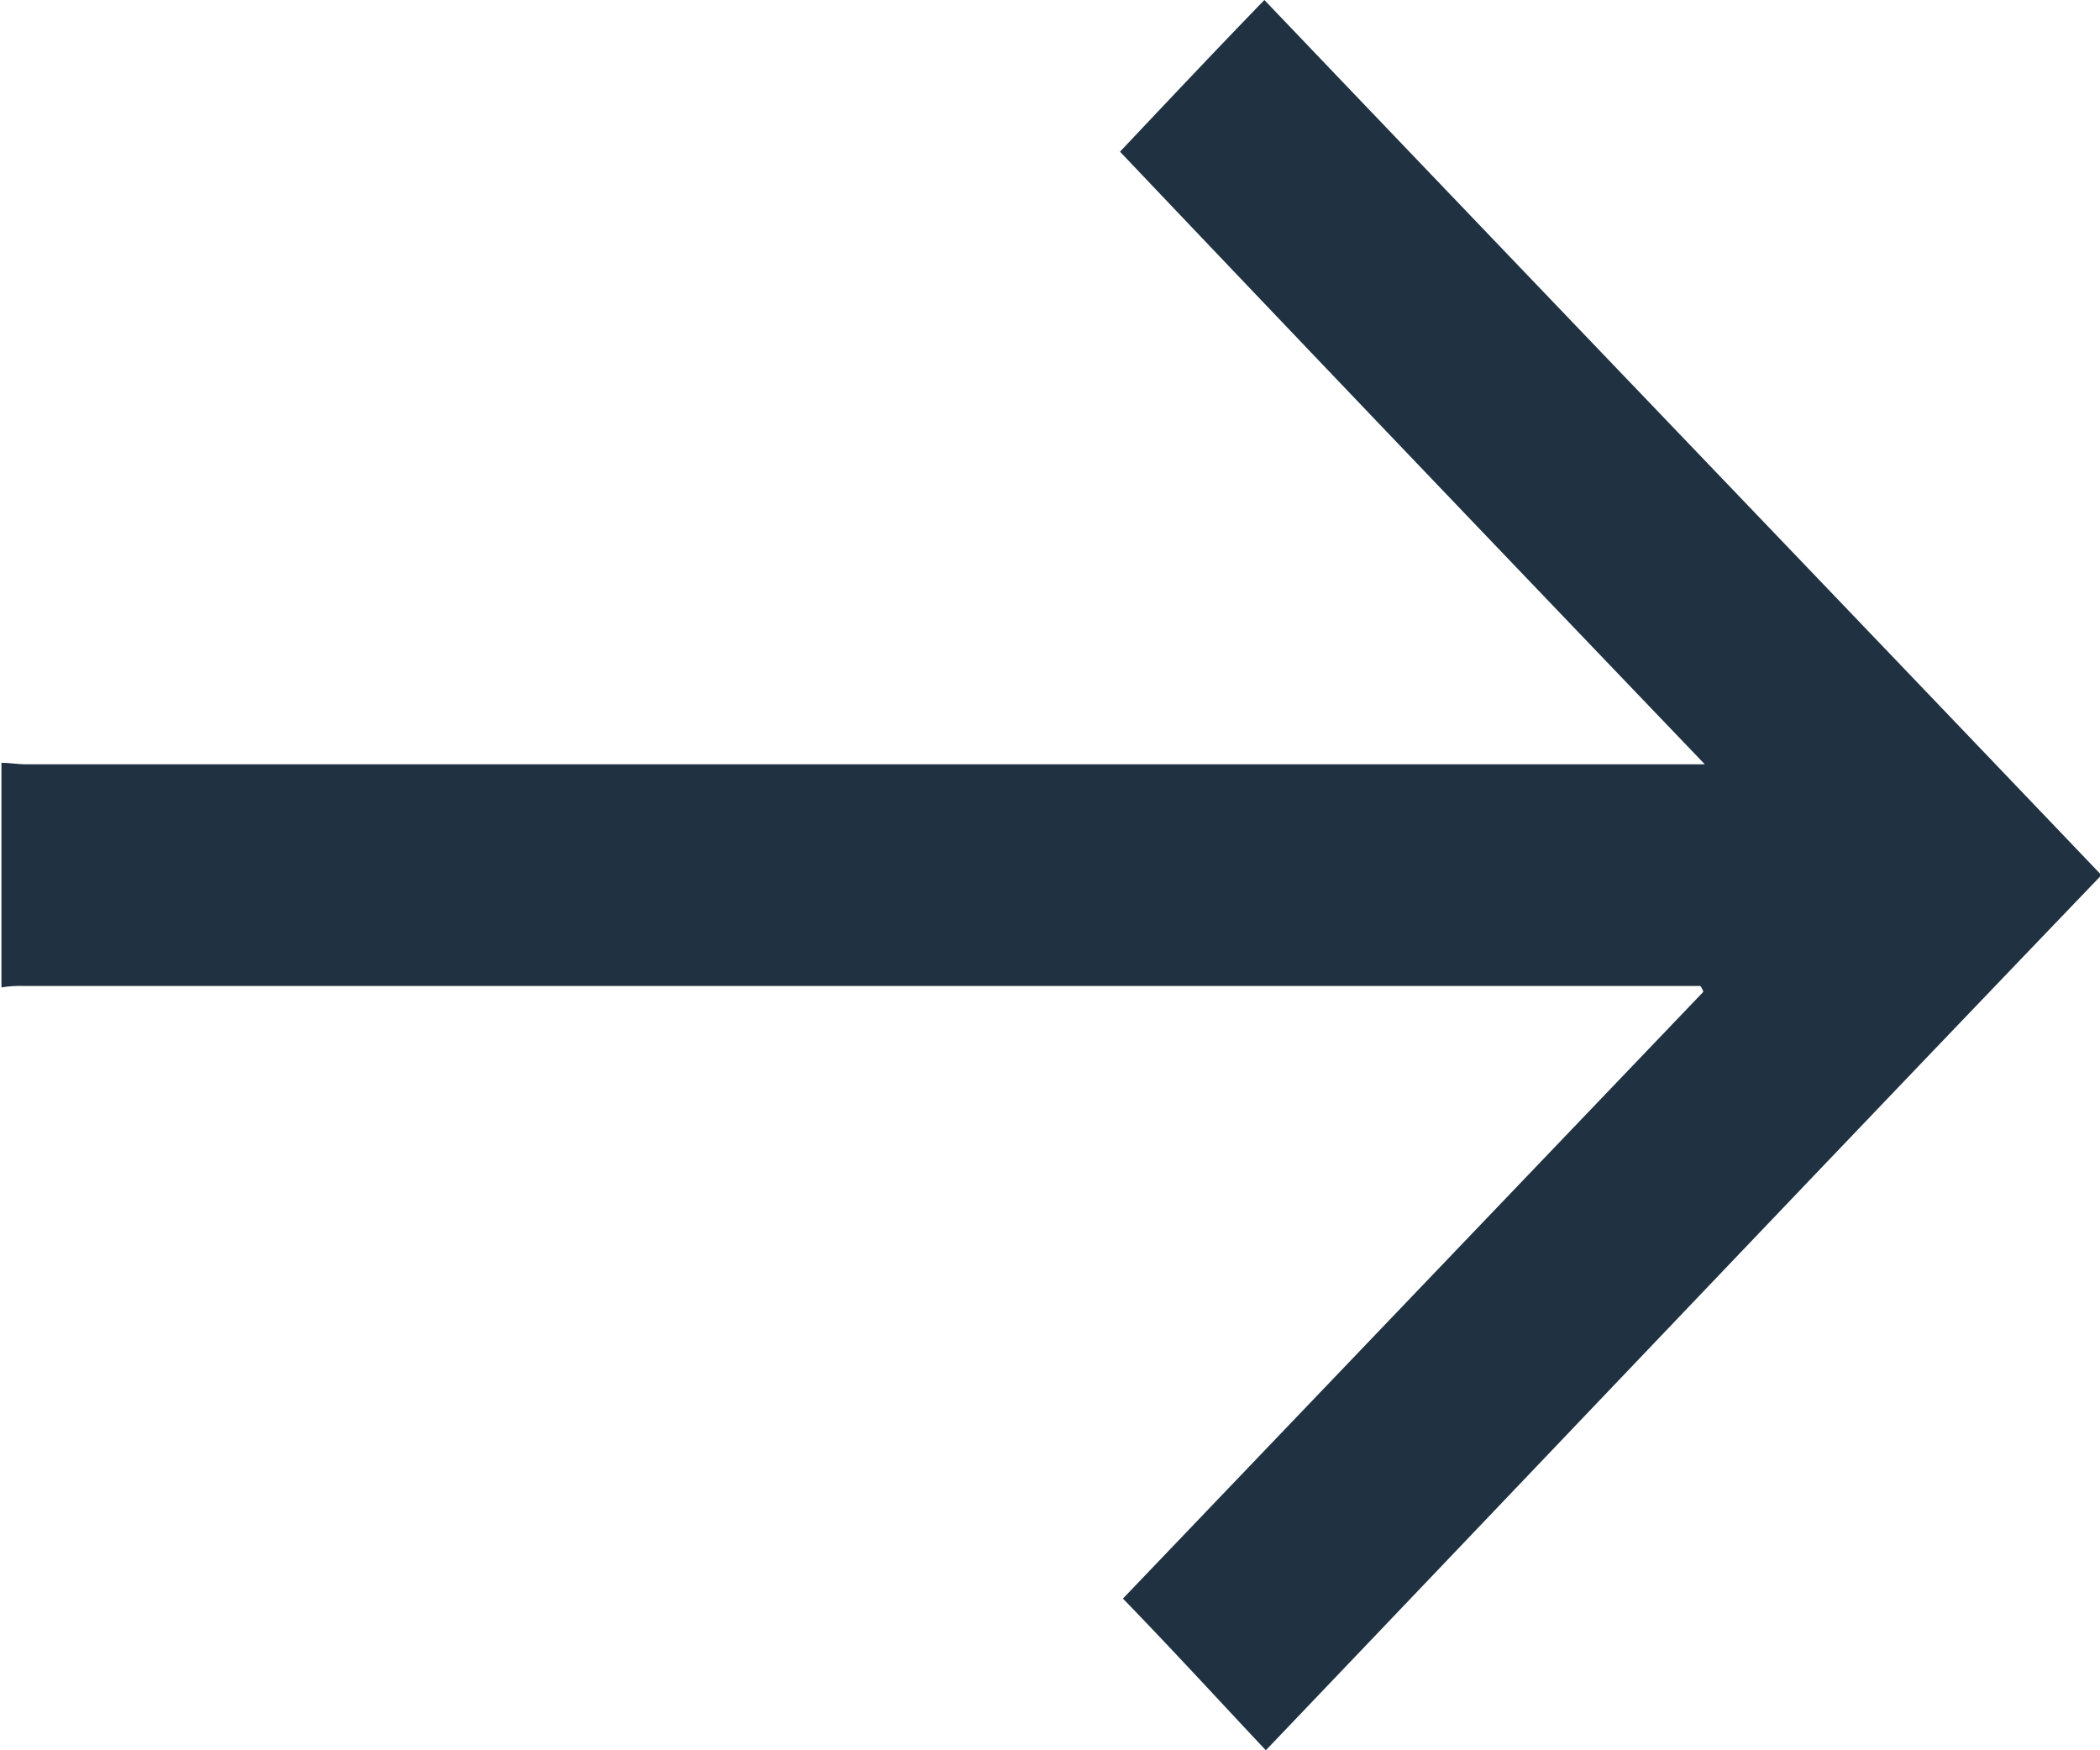
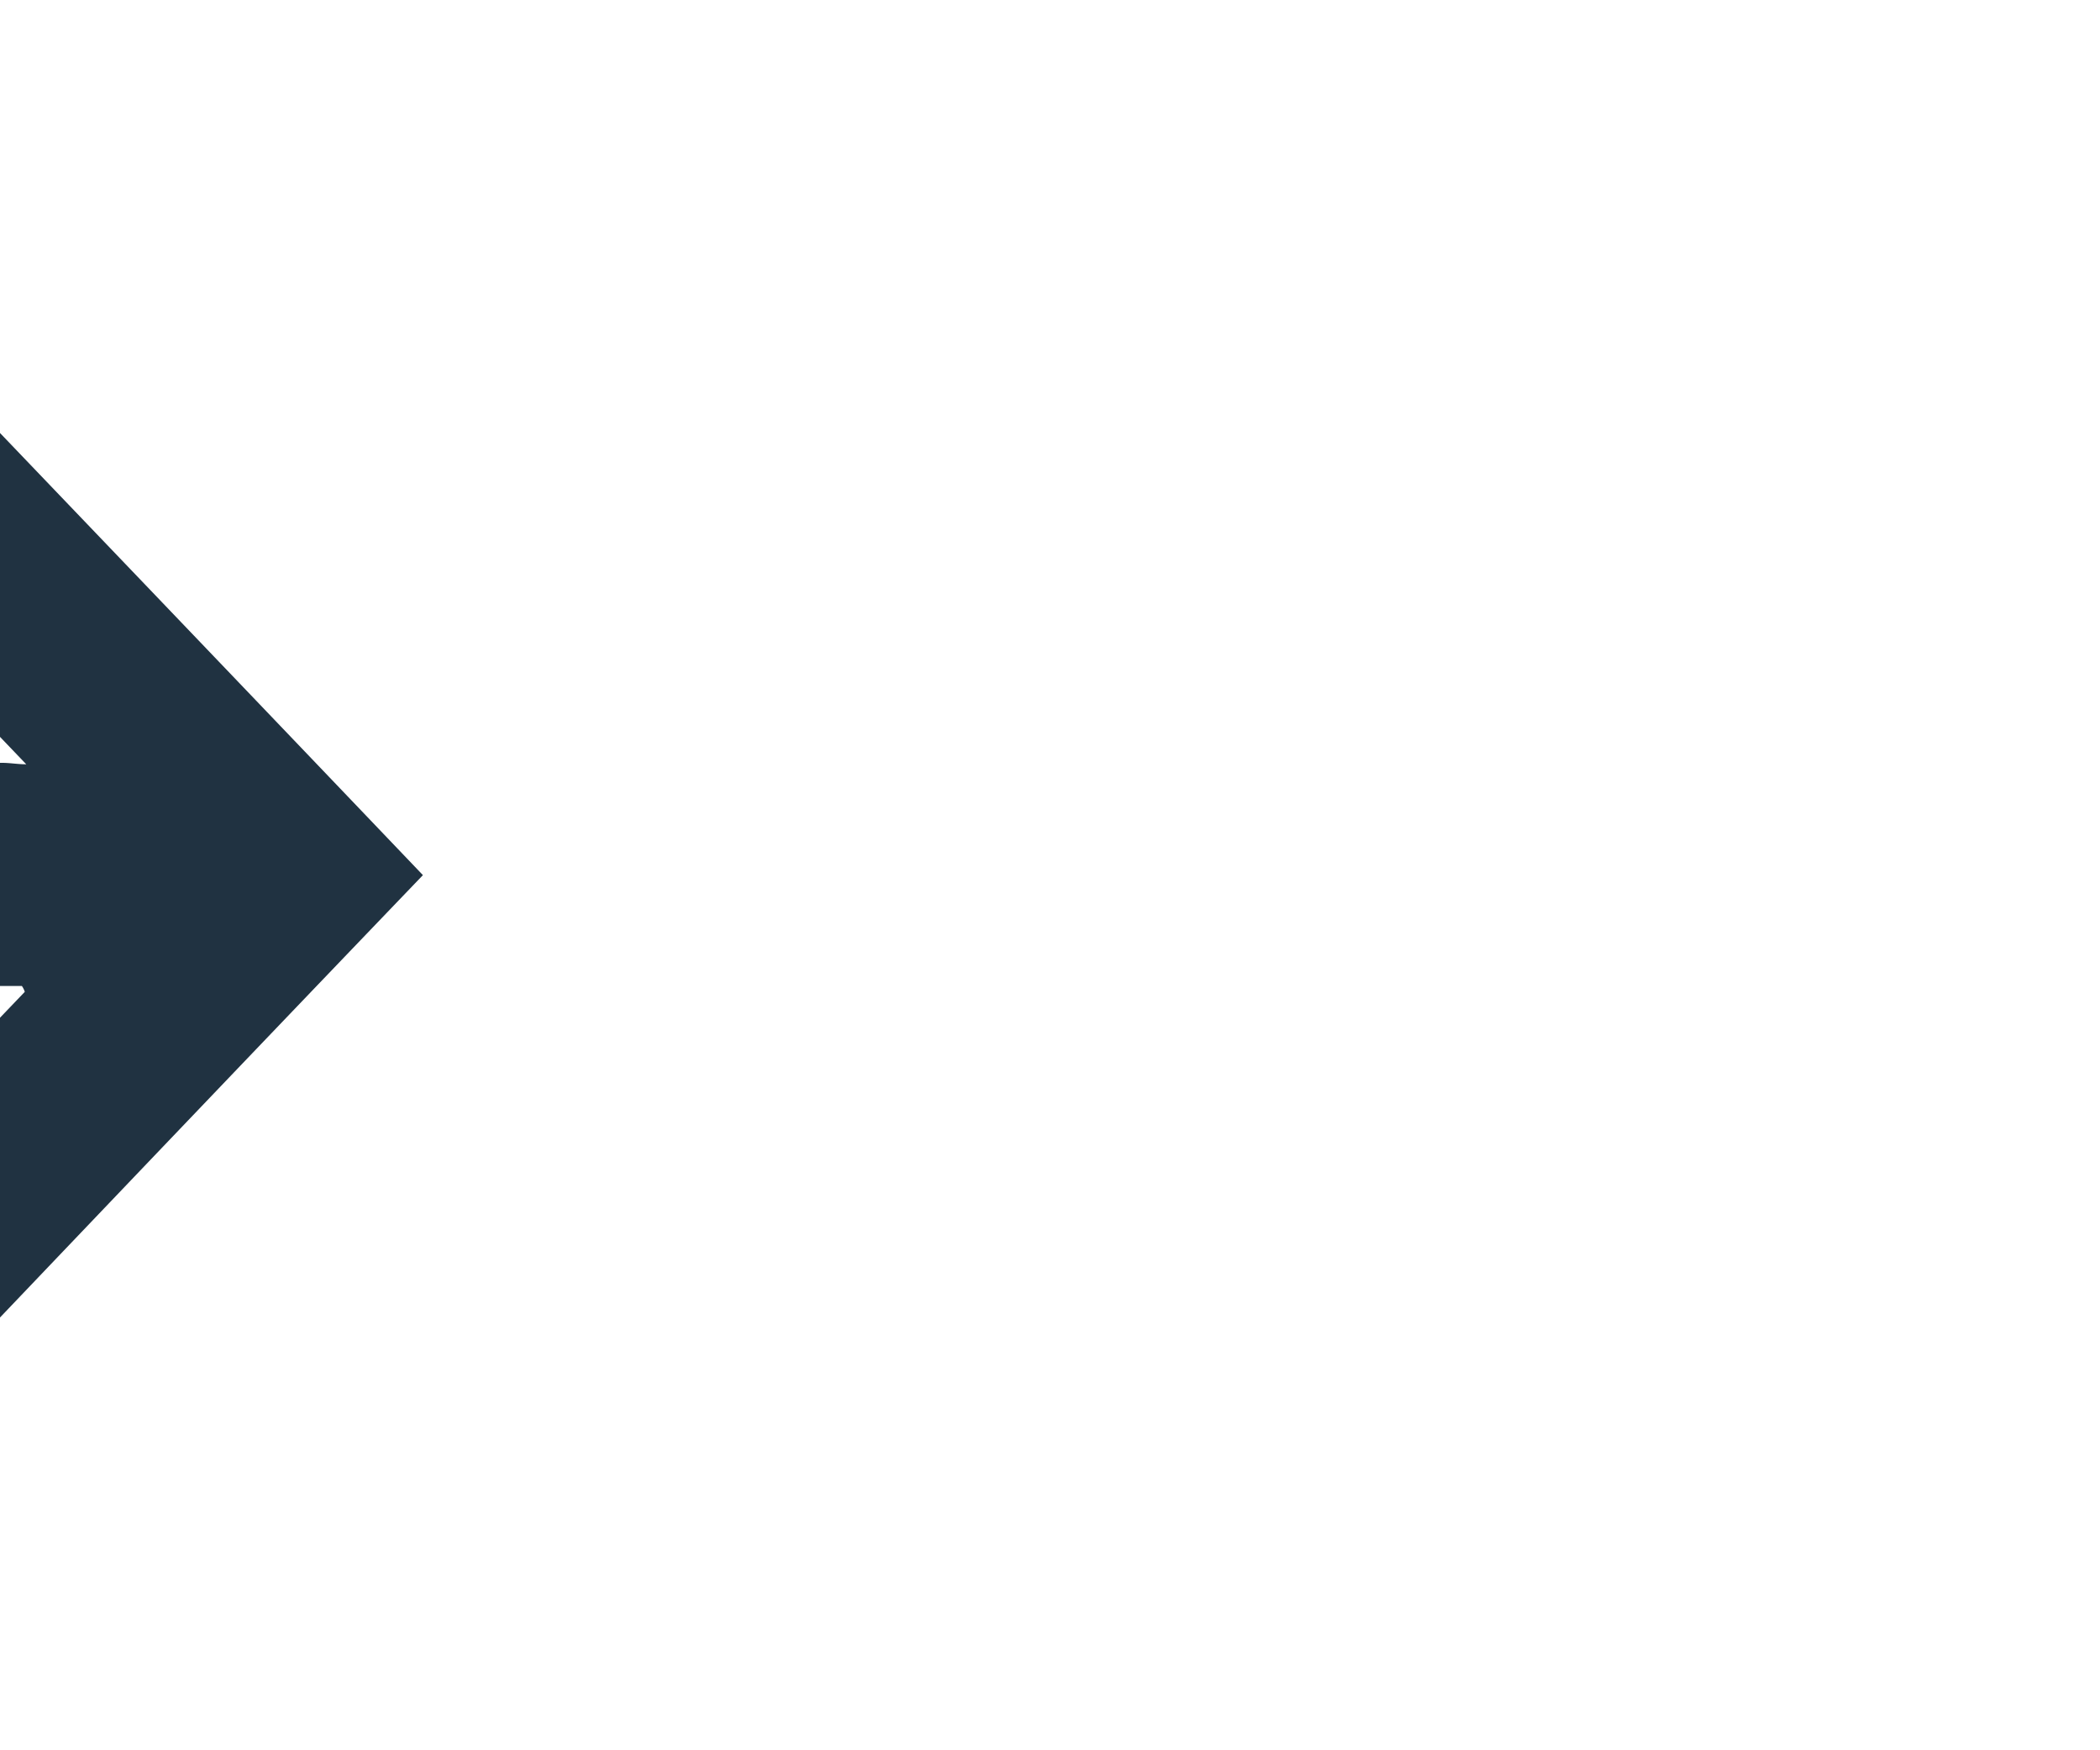
<svg xmlns="http://www.w3.org/2000/svg" width="14.4" height="12" viewBox="0 0 14.4 12">
  <defs>
    <style>
      .cls-1 {
        fill: #203241;
        fill-rule: evenodd;
      }
    </style>
  </defs>
-   <path id="形状_6_拷贝_6" data-name="形状 6 拷贝 6" class="cls-1" d="M1610.7,4130.73c0.06,0,.11.01,0.17,0.01h11.51c-1.36-1.42-2.69-2.81-4.01-4.2,0.34-.36.67-0.71,0.99-1.04,1.91,2,3.83,4,5.74,6-1.91,1.99-3.82,4-5.73,6-0.32-.34-0.64-0.69-0.98-1.04l3.98-4.16a0.147,0.147,0,0,0-.02-0.04h-11.5a0.757,0.757,0,0,0-.15.01v-1.54Z" transform="translate(-1610.69 -4125.5)" />
+   <path id="形状_6_拷贝_6" data-name="形状 6 拷贝 6" class="cls-1" d="M1610.7,4130.73c0.06,0,.11.01,0.17,0.01c-1.36-1.42-2.69-2.81-4.01-4.2,0.34-.36.67-0.71,0.99-1.04,1.91,2,3.83,4,5.74,6-1.91,1.99-3.82,4-5.73,6-0.32-.34-0.64-0.69-0.98-1.04l3.98-4.16a0.147,0.147,0,0,0-.02-0.04h-11.5a0.757,0.757,0,0,0-.15.01v-1.54Z" transform="translate(-1610.69 -4125.5)" />
</svg>